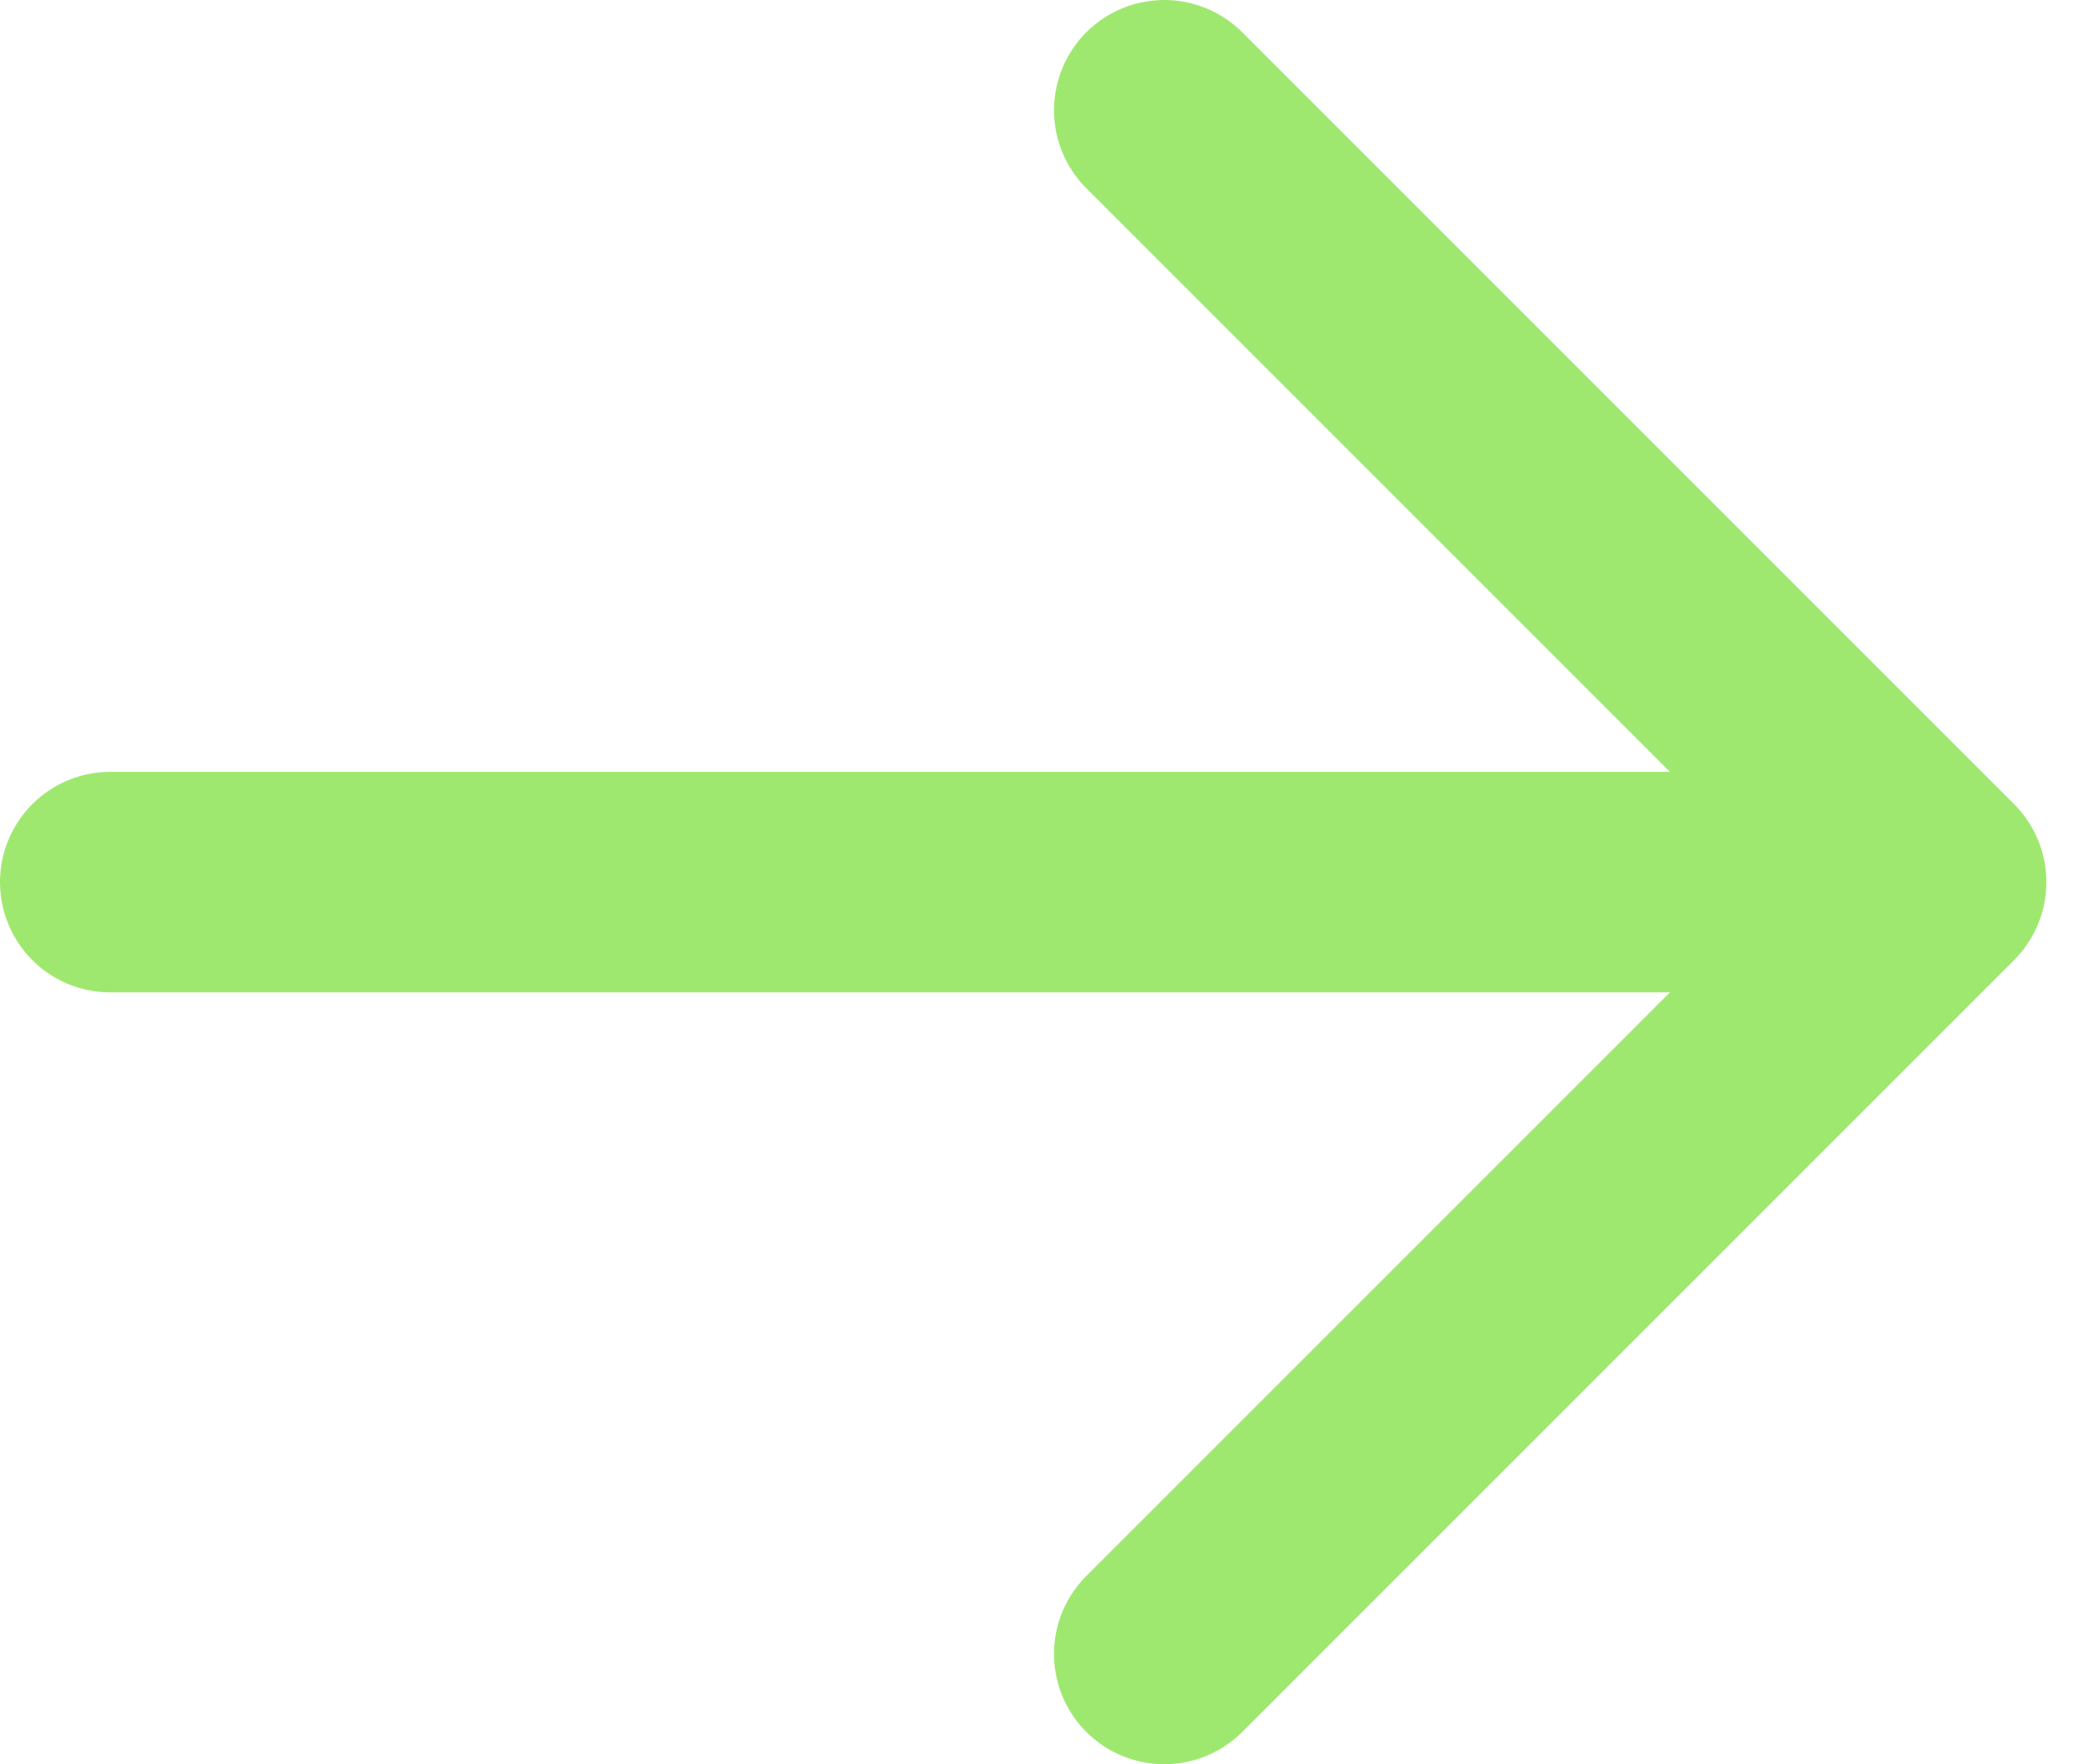
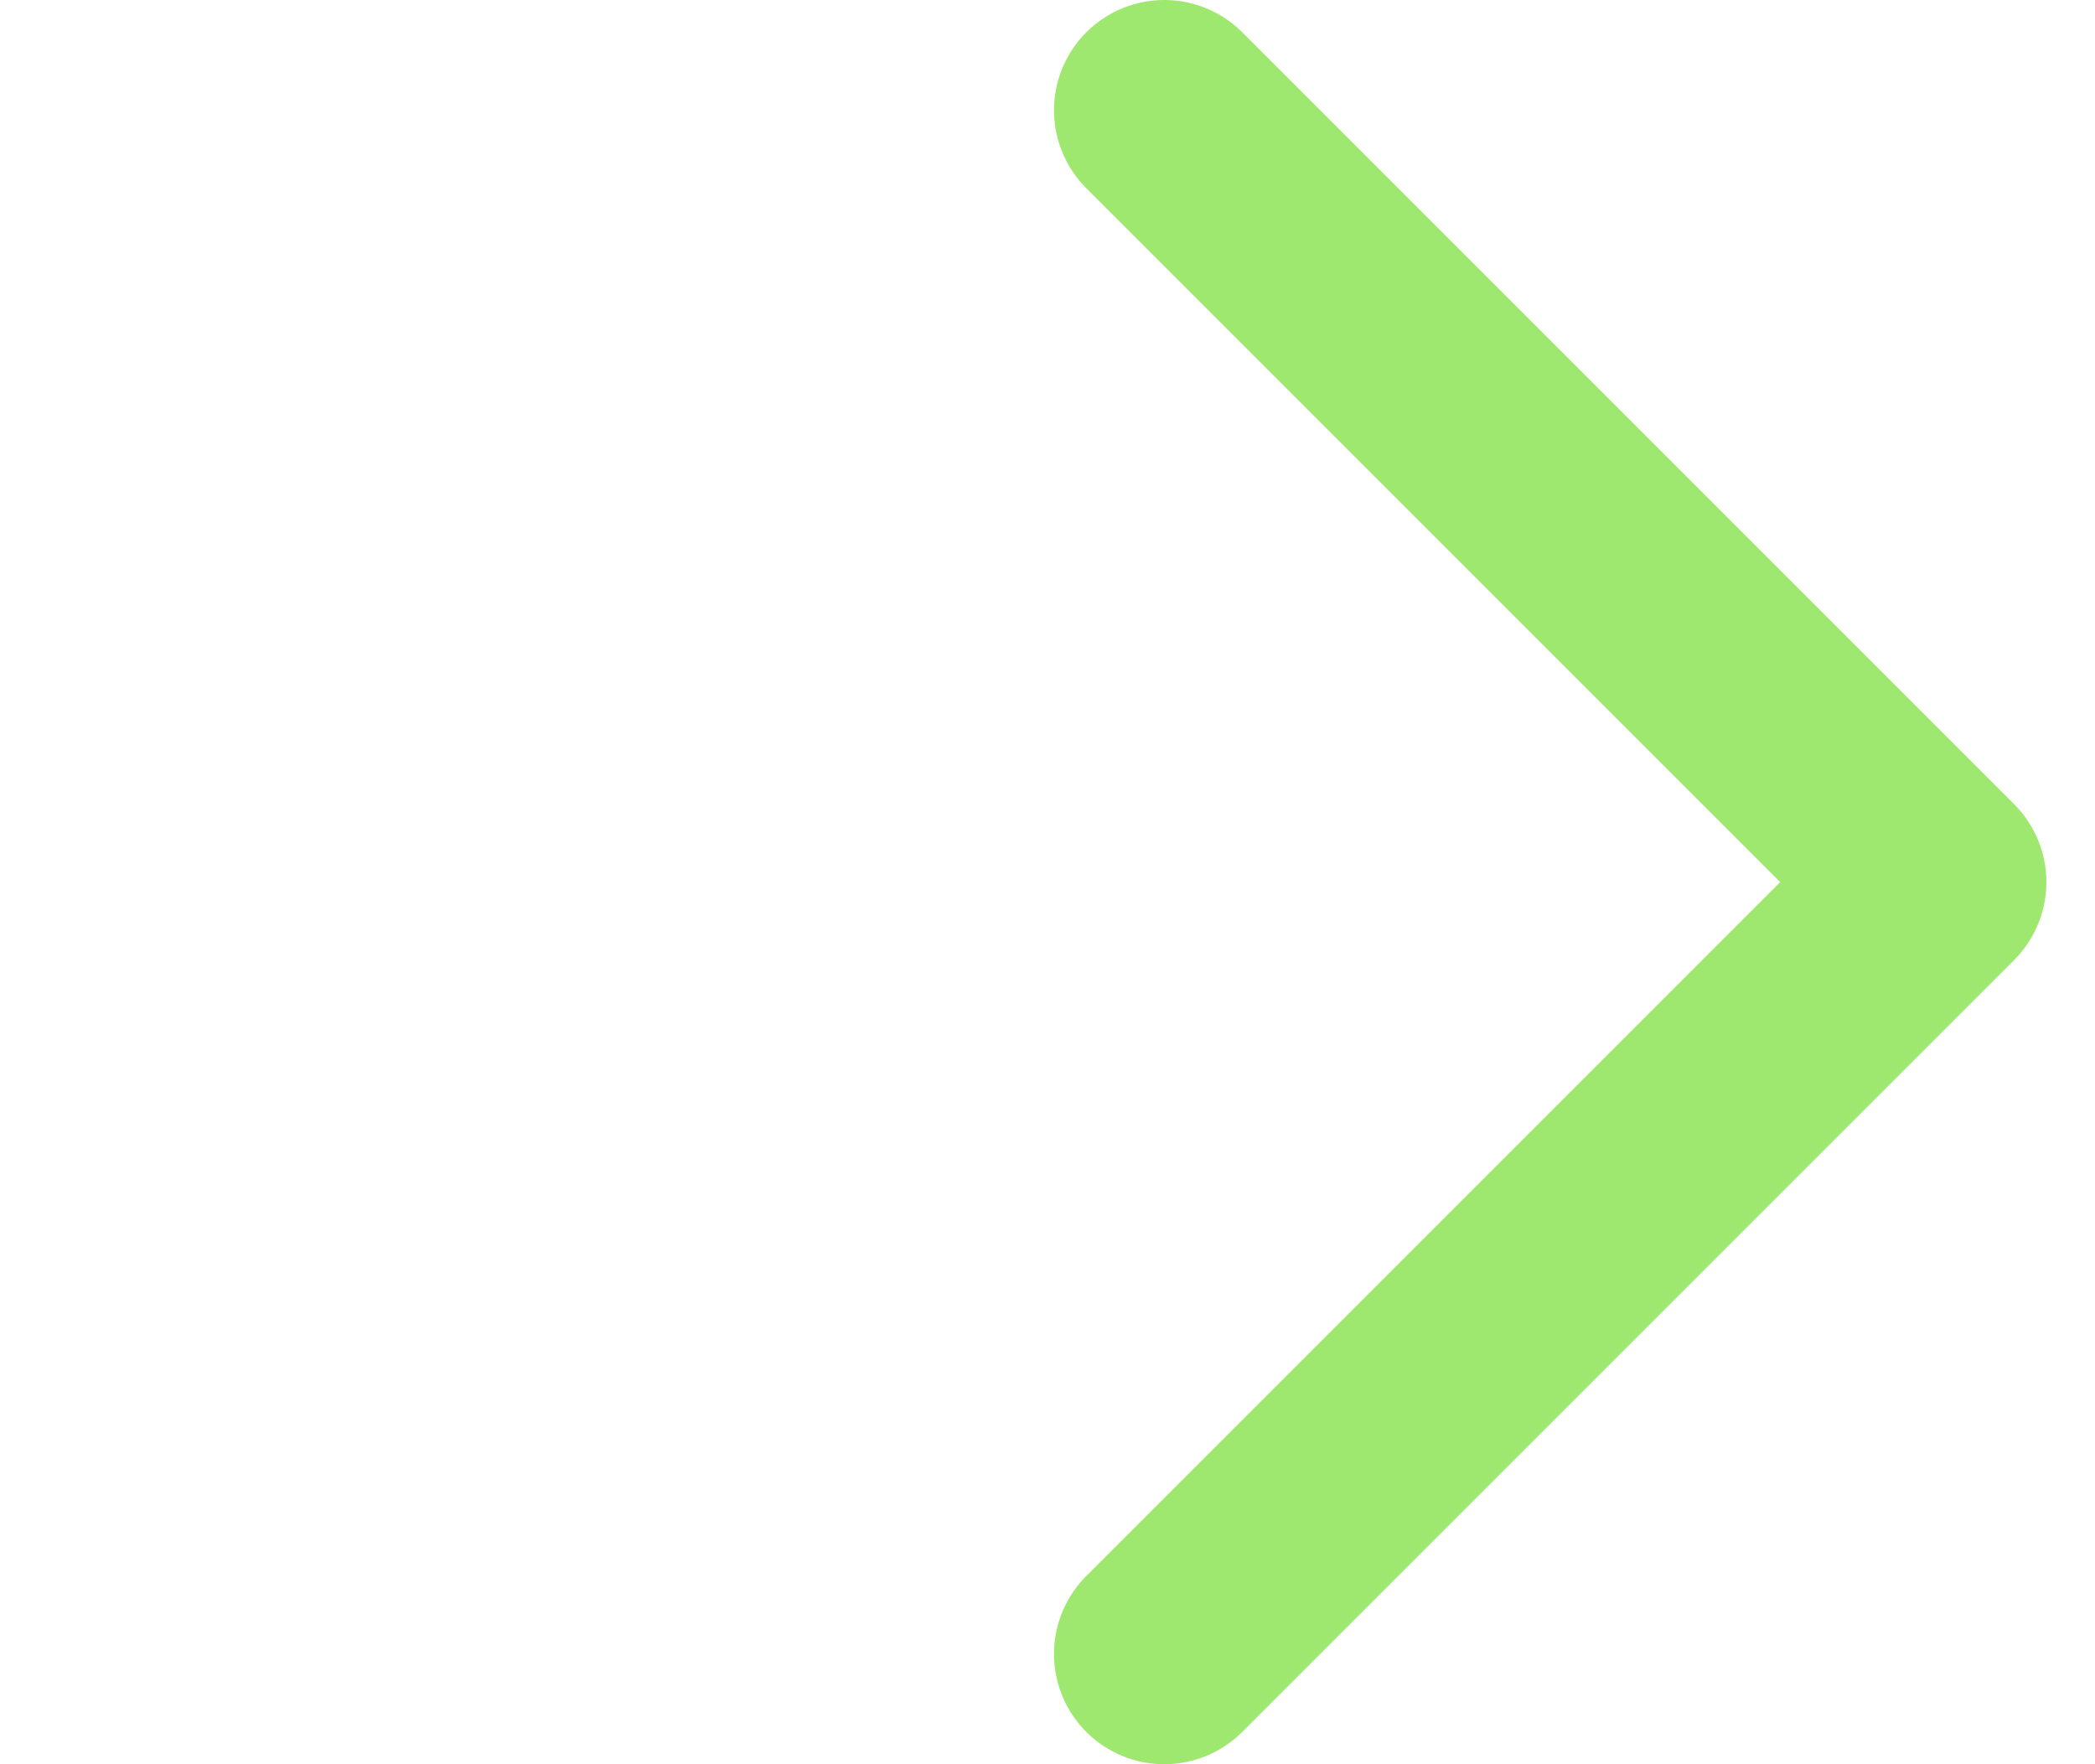
<svg xmlns="http://www.w3.org/2000/svg" width="19" height="16" viewBox="0 0 19 16" fill="none">
  <path d="M10.559 1L17.559 8L10.559 15" stroke="#9FE870" stroke-width="2" stroke-miterlimit="10" stroke-linecap="round" stroke-linejoin="round" />
-   <path d="M1 8H16.23" stroke="#9FE870" stroke-width="2" stroke-miterlimit="10" stroke-linecap="round" stroke-linejoin="round" />
</svg>